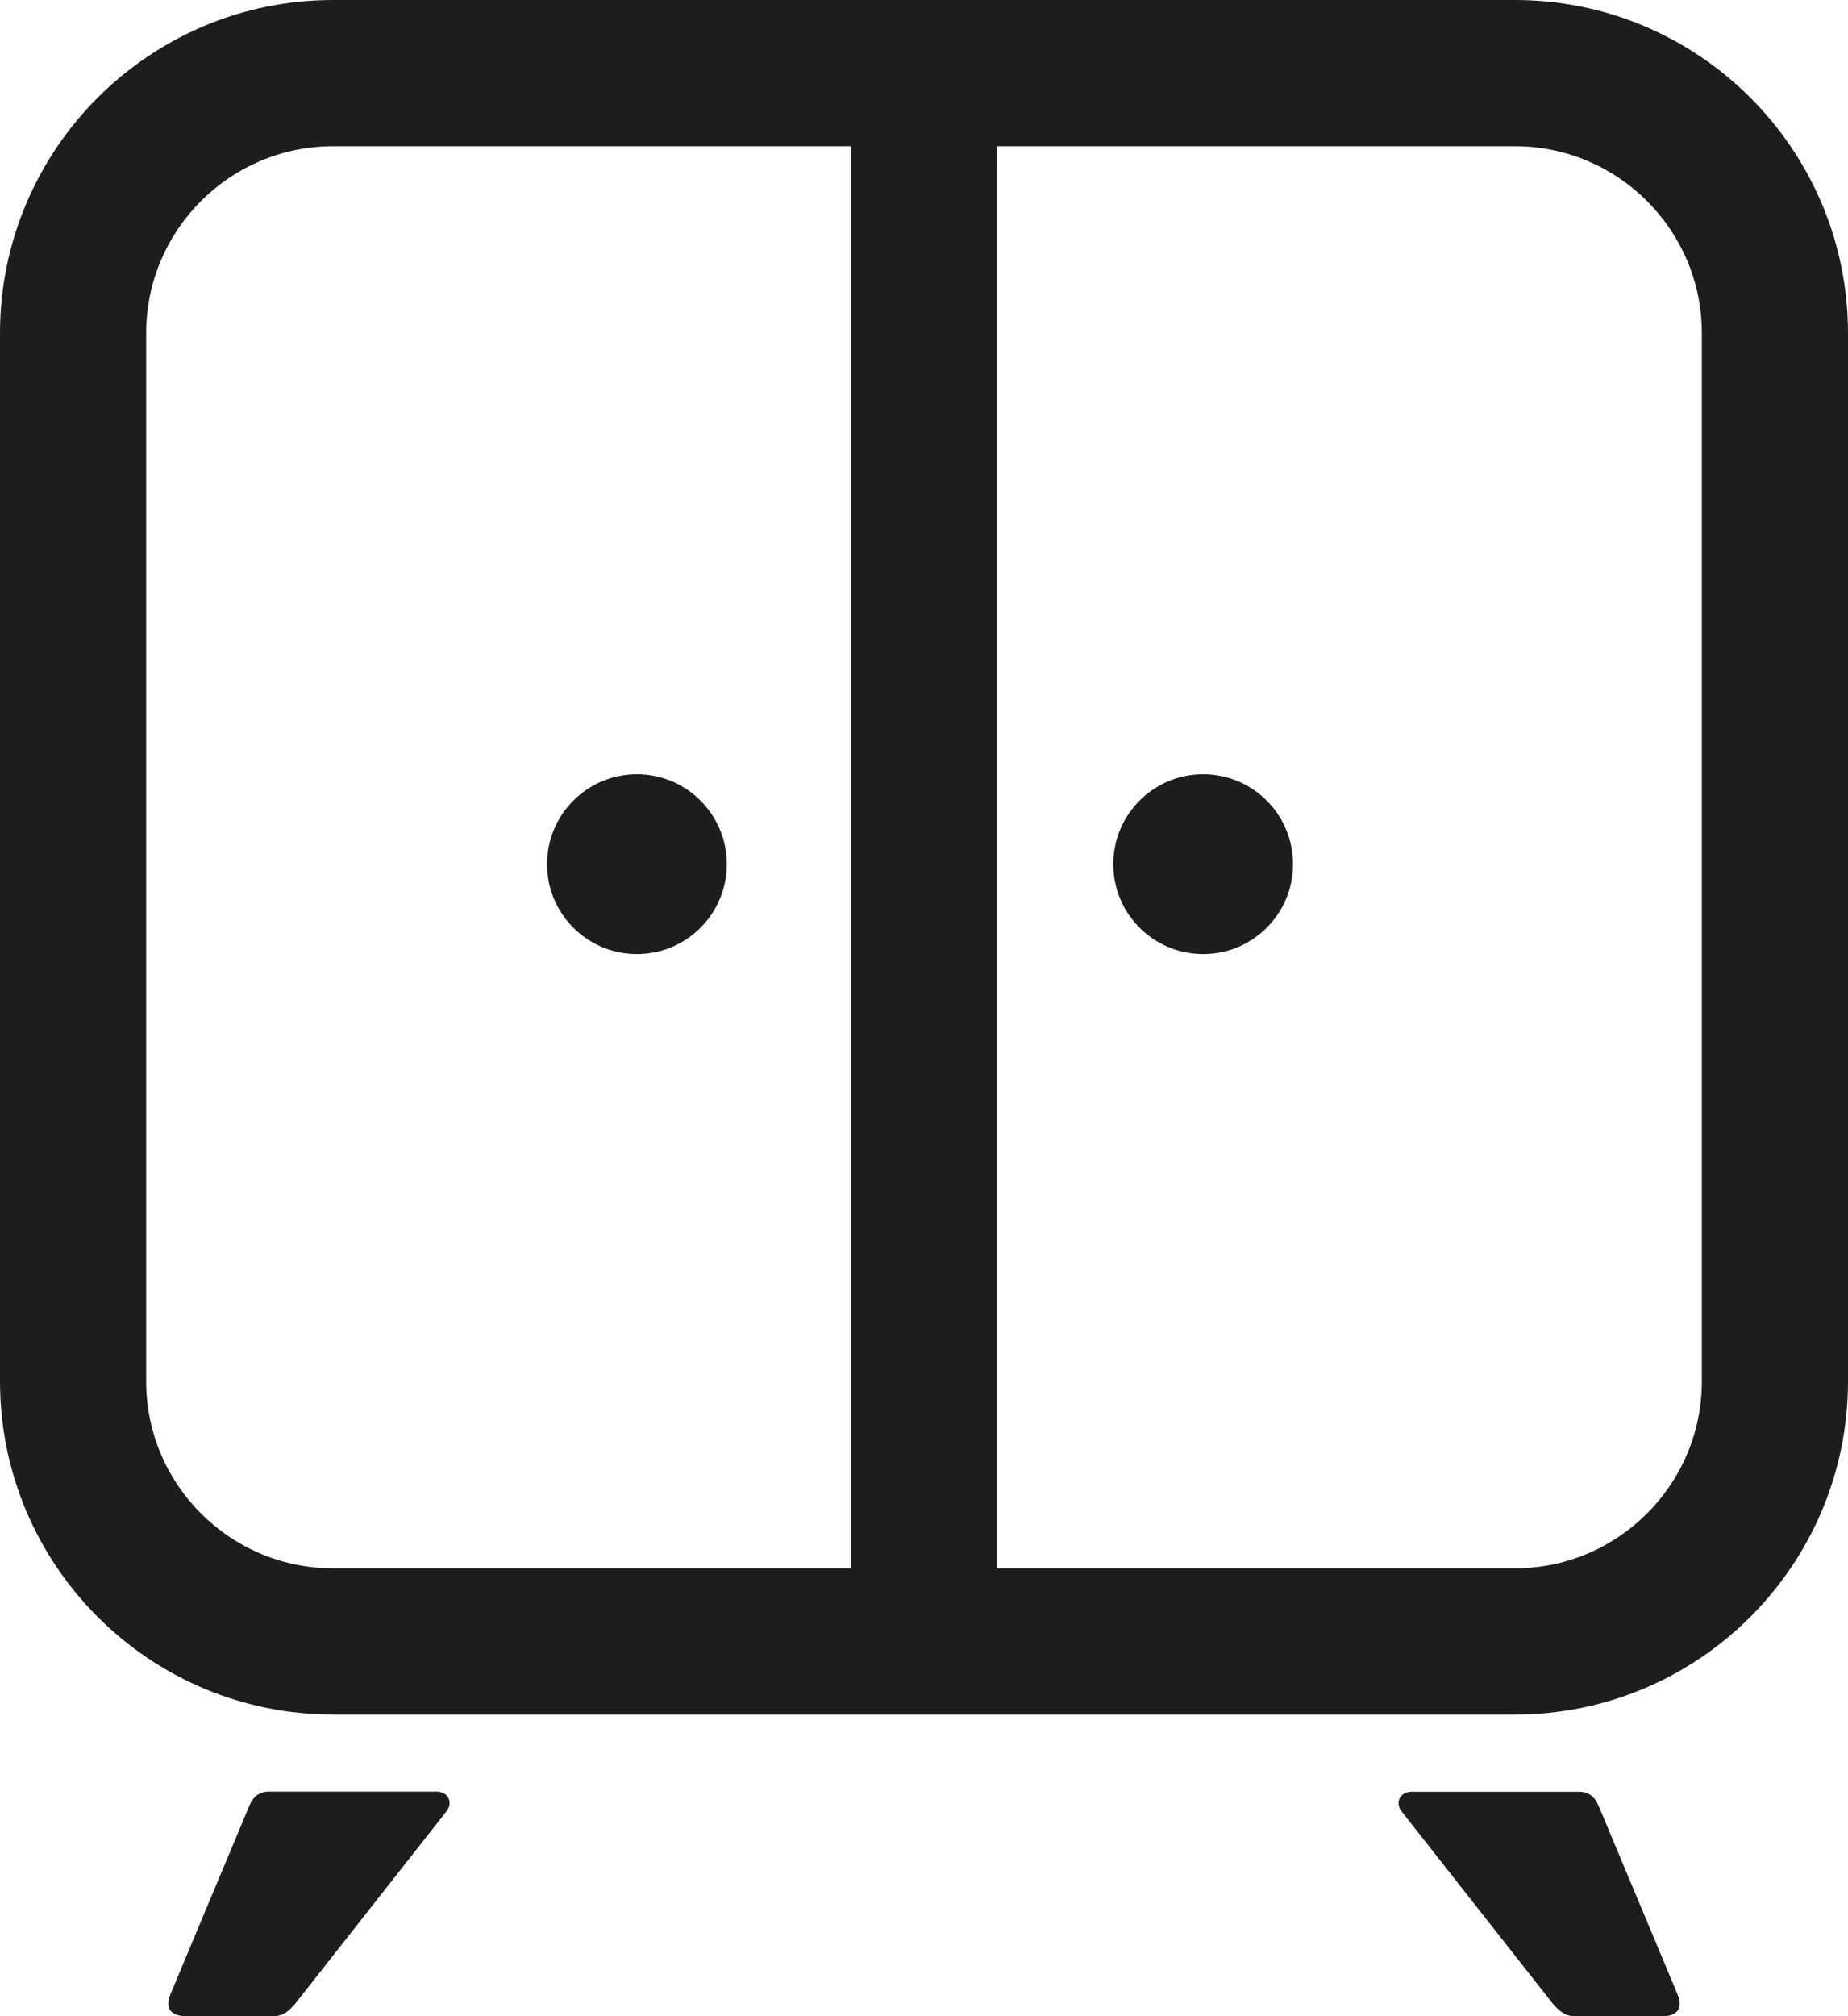
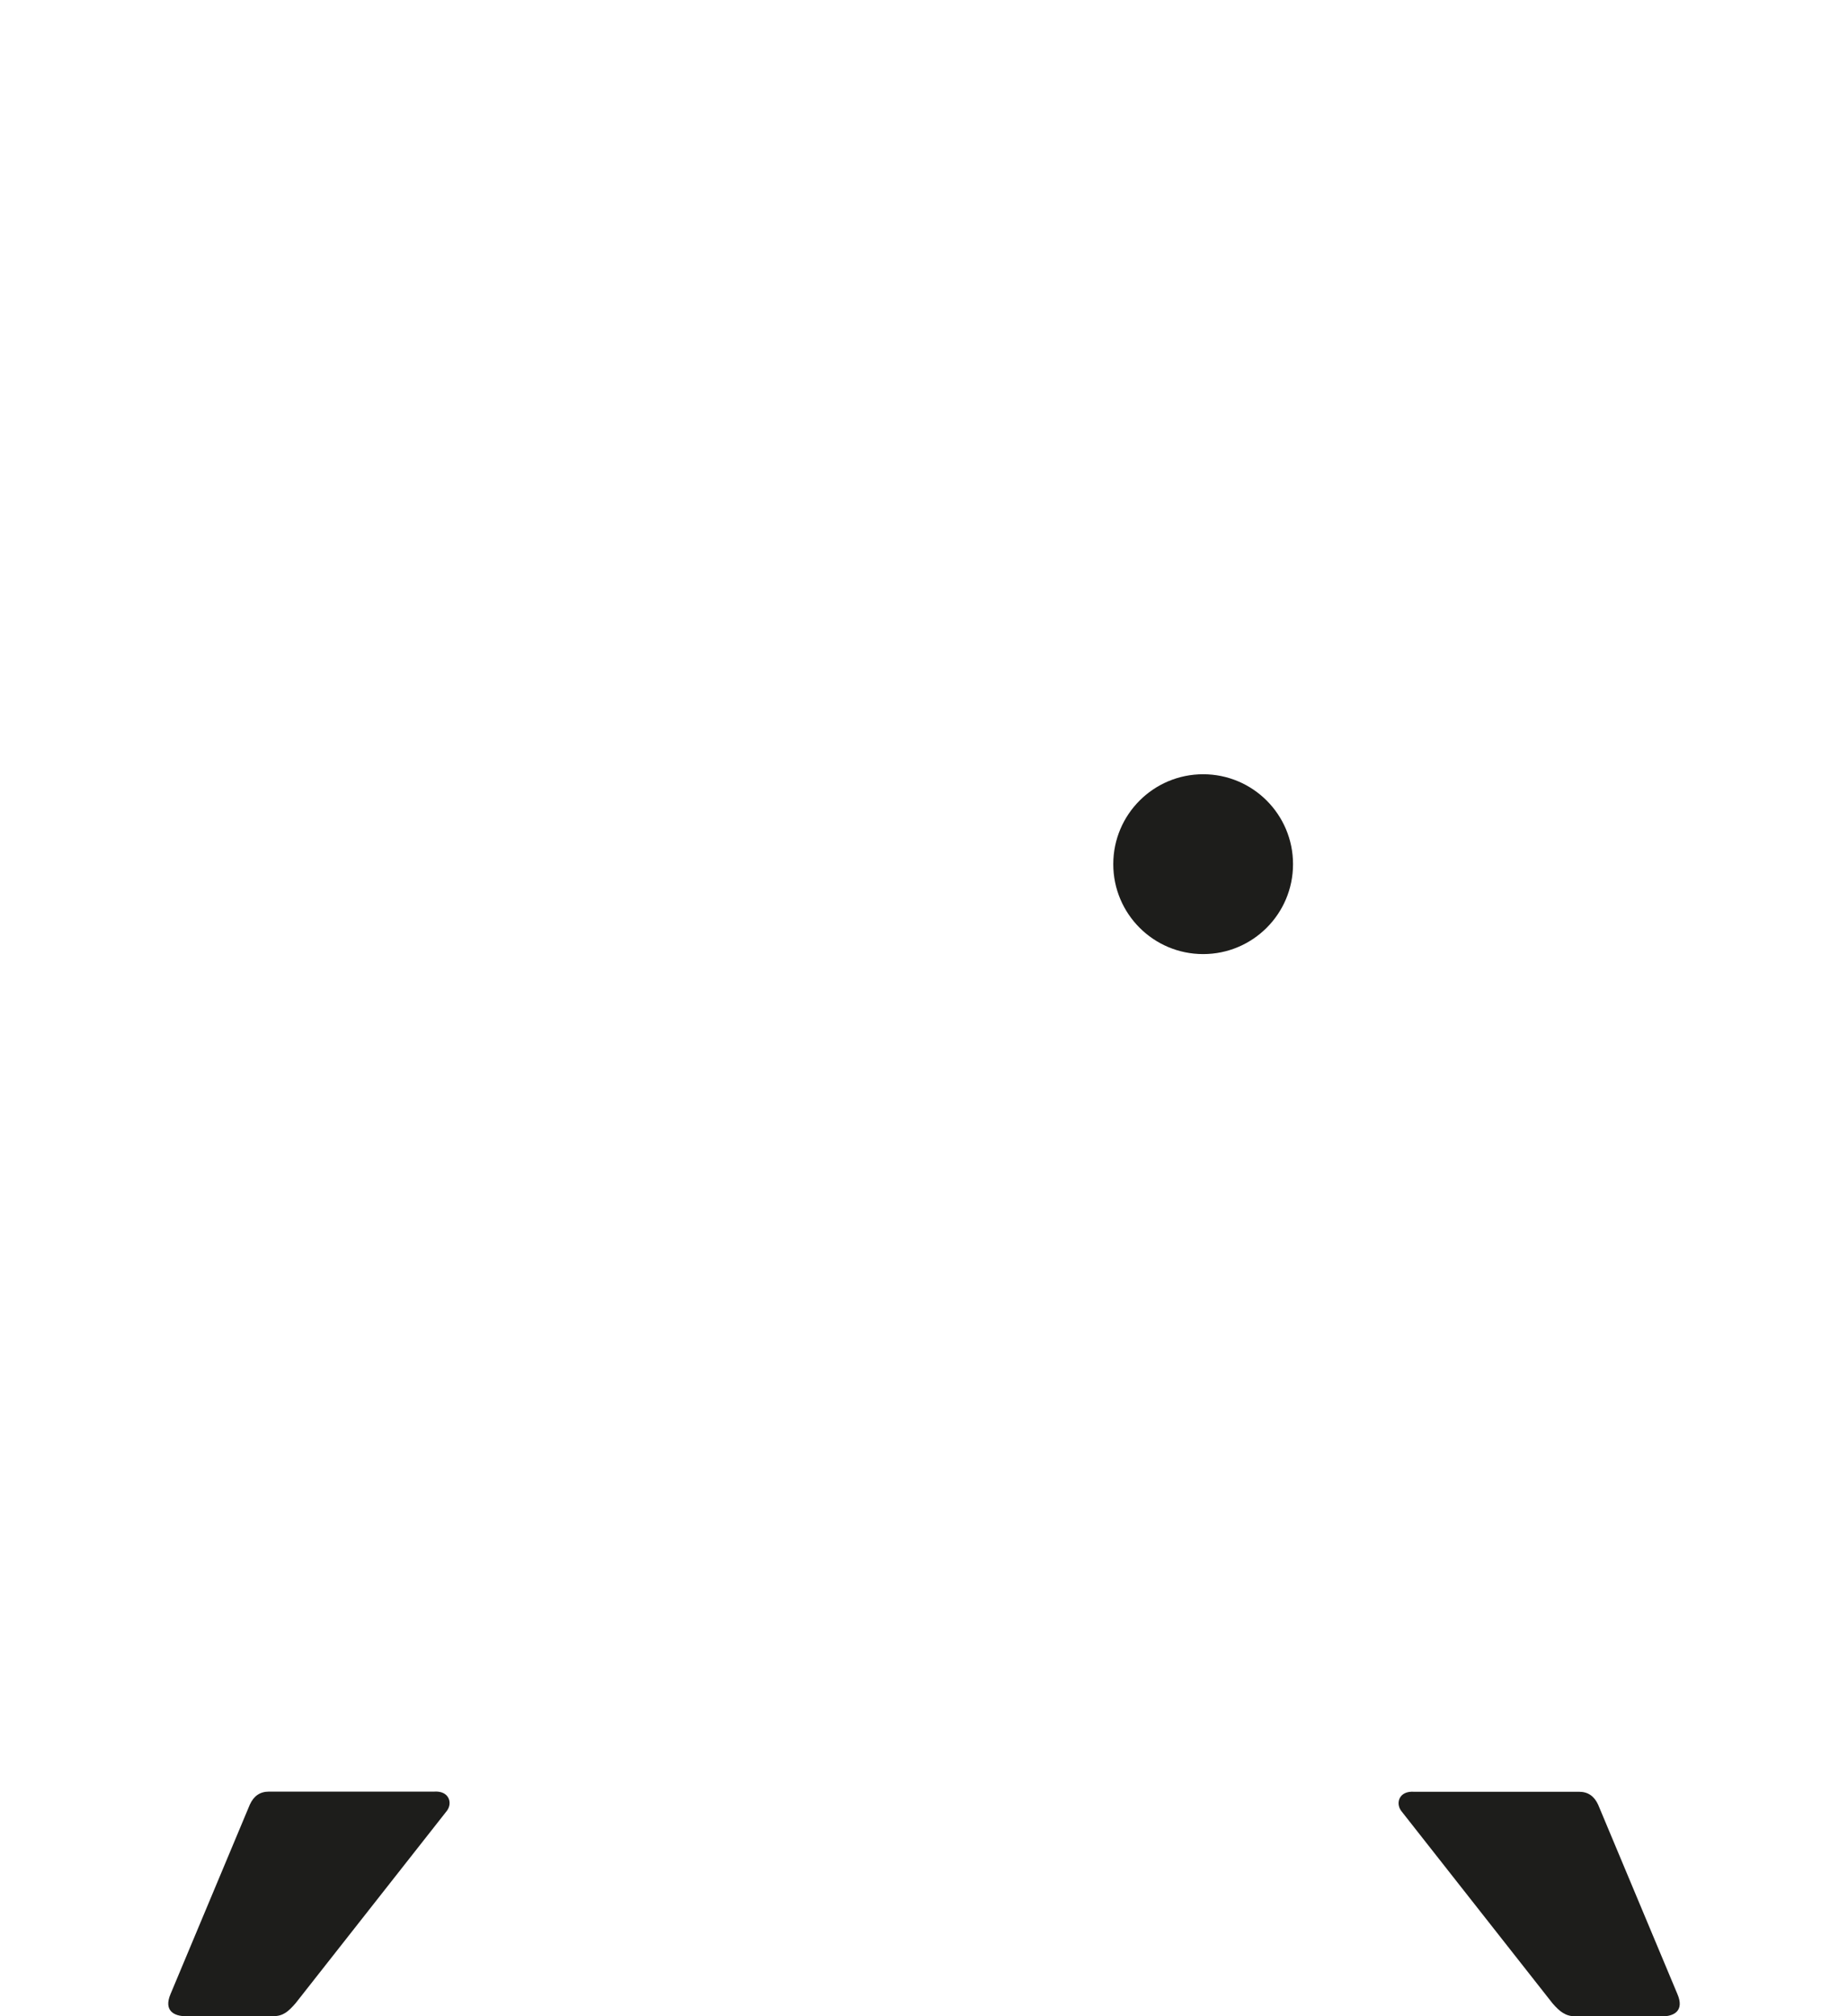
<svg xmlns="http://www.w3.org/2000/svg" id="Layer_2" data-name="Layer 2" viewBox="0 0 116.58 127.14">
  <defs>
    <style>
      .cls-1 {
        fill: #1d1d1b;
      }
    </style>
  </defs>
  <g id="Vrstva_1" data-name="Vrstva 1">
    <g>
      <circle class="cls-1" cx="75.9" cy="54.49" r="5.67" />
-       <circle class="cls-1" cx="40.18" cy="54.49" r="5.67" />
-       <path class="cls-1" d="M95.57,0H21.01C9.42,0,0,9.43,0,21.01v66.09c0,11.59,9.42,21.01,21.01,21.01h74.56c11.59,0,21.01-9.42,21.01-21.01V21.01c0-11.59-9.42-21.01-21.01-21.01ZM9.22,87.1V21.01c0-6.5,5.29-11.79,11.79-11.79h32.67v89.67H21.01c-6.5,0-11.79-5.29-11.79-11.79ZM107.36,58.67v28.43c0,6.5-5.29,11.79-11.79,11.79h-32.67V9.22h32.67c6.5,0,11.79,5.29,11.79,11.79v37.66Z" />
      <path class="cls-1" d="M100.82,113.8c-.25-.55-.65-.82-1.2-.82h-10.41c-.95-.07-1.18.71-.82,1.2l9.55,12.14c.47.54.83.82,1.46.82h5.48c.69,0,1.4-.33.94-1.4l-5-11.94Z" />
      <path class="cls-1" d="M27.37,112.97h-10.41c-.55,0-.95.27-1.2.82l-5,11.94c-.46,1.07.25,1.4.94,1.4h5.53c.63,0,.95-.28,1.42-.82l9.55-12.14c.36-.49.13-1.27-.82-1.2Z" />
    </g>
  </g>
</svg>